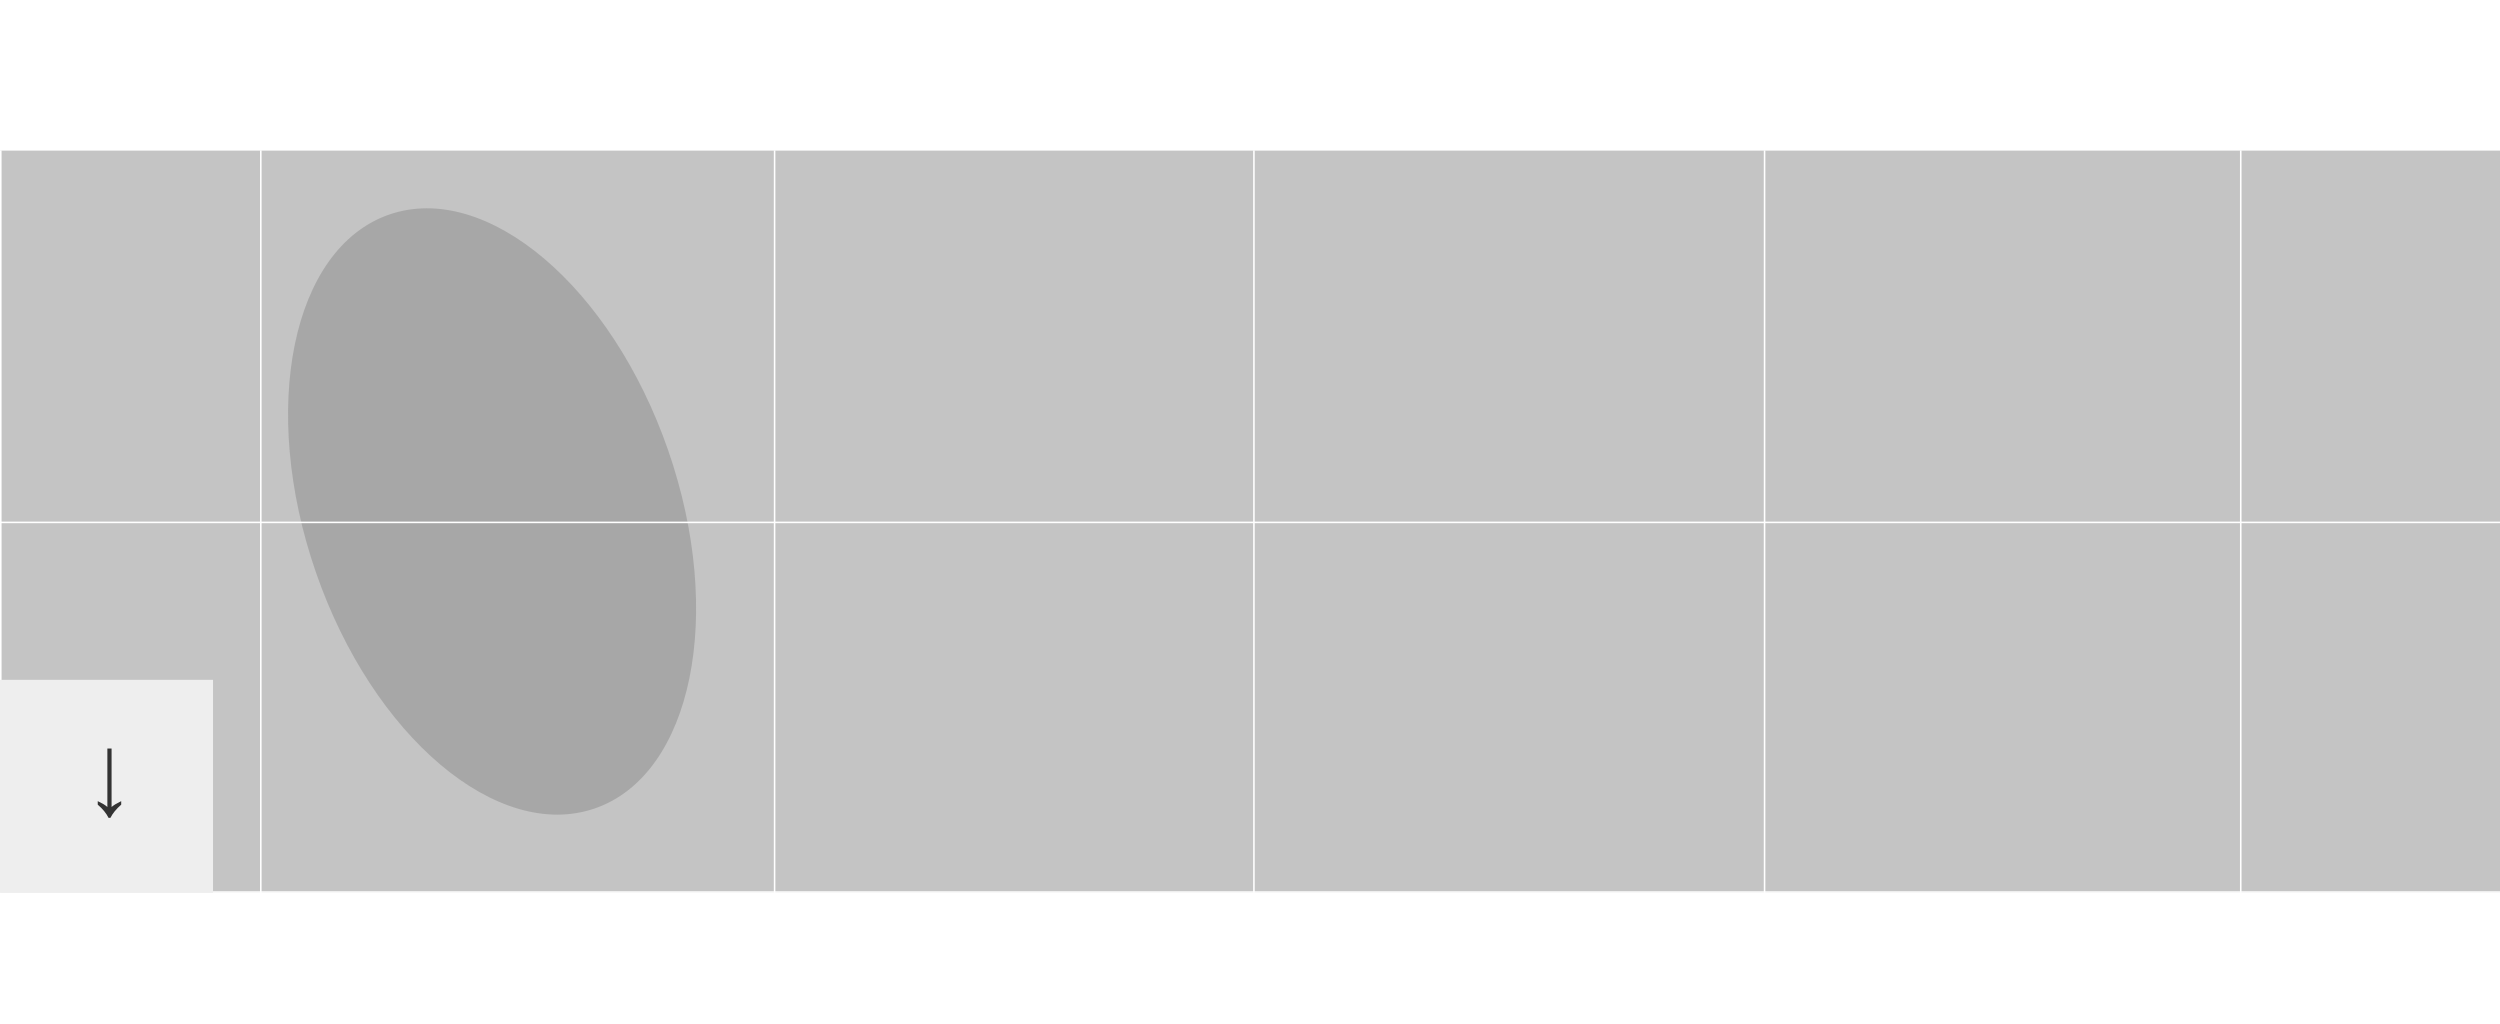
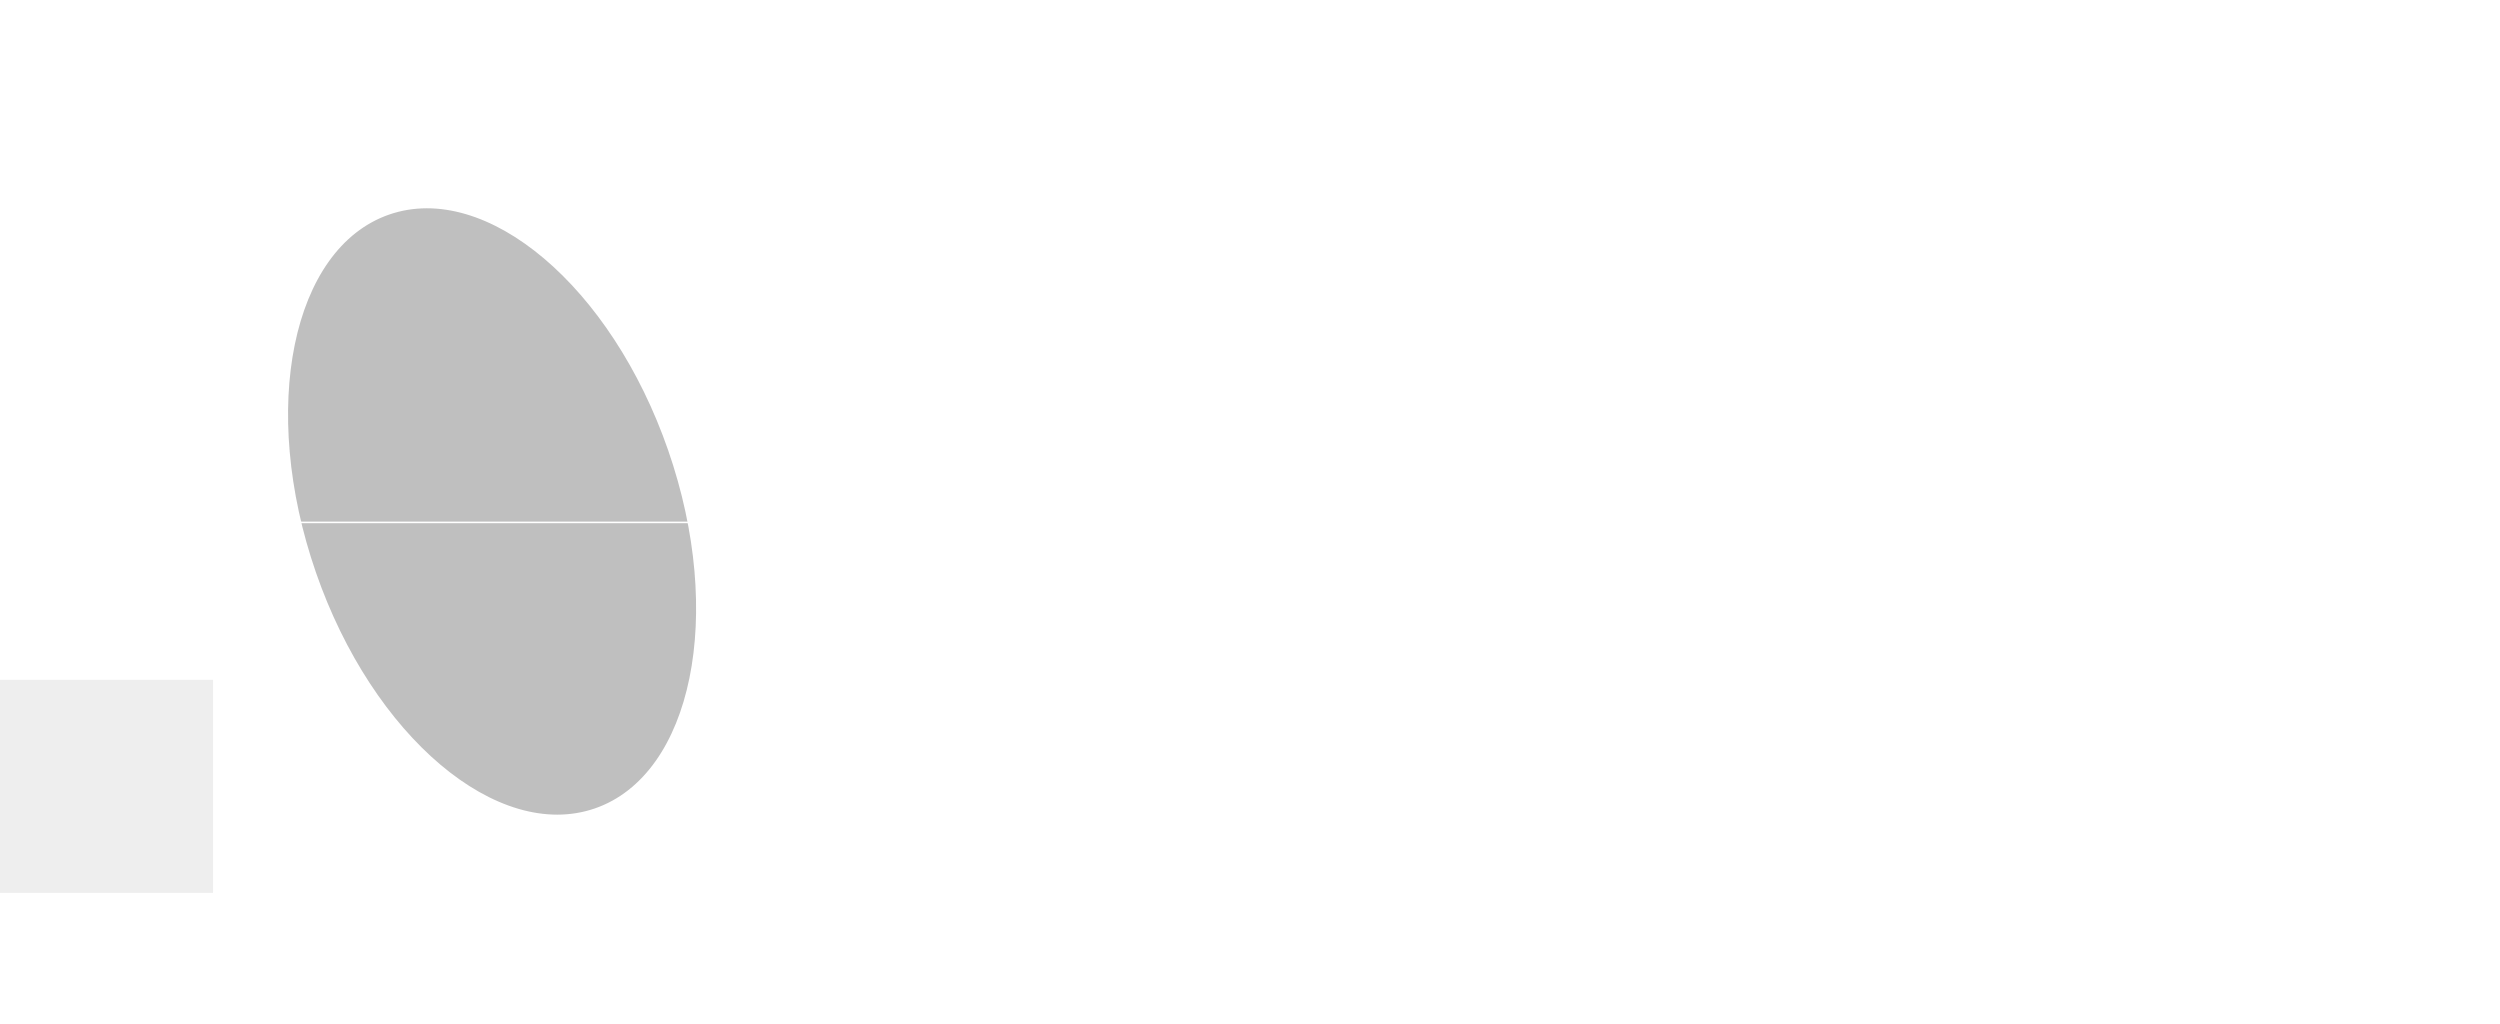
<svg xmlns="http://www.w3.org/2000/svg" width="798" height="327" viewBox="0 0 798 327" fill="none">
-   <rect y="48" width="932" height="237" fill="#C4C4C4" />
  <g filter="url(#filter0_f_172_4)">
    <ellipse cx="157.073" cy="163.261" rx="59.503" ry="100.305" transform="rotate(-19.118 157.073 163.261)" fill="#949494" fill-opacity="0.6" />
  </g>
-   <line y1="284.75" x2="798" y2="284.75" stroke="white" stroke-width="0.5" />
  <line x1="247.25" y1="48" x2="247.25" y2="285" stroke="white" stroke-width="0.5" />
  <line x1="0.25" y1="48" x2="0.25" y2="285" stroke="white" stroke-width="0.5" />
  <line x1="400.25" y1="48" x2="400.25" y2="285" stroke="white" stroke-width="0.5" />
  <line y1="166.75" x2="798" y2="166.75" stroke="white" stroke-width="0.5" />
  <line y1="47.75" x2="798" y2="47.75" stroke="white" stroke-width="0.5" />
-   <line x1="563.25" y1="48" x2="563.25" y2="285" stroke="white" stroke-width="0.5" />
  <line x1="83.25" y1="48" x2="83.25" y2="285" stroke="white" stroke-width="0.5" />
-   <line x1="715.25" y1="48" x2="715.25" y2="285" stroke="white" stroke-width="0.5" />
  <rect y="217" width="68" height="68" fill="#EEEEEE" />
-   <path d="M31.2 255.728C31.883 256.048 32.48 256.357 32.992 256.656C33.504 256.976 33.931 257.285 34.272 257.584L34.272 238.928L35.616 238.928L35.616 257.584C35.979 257.285 36.416 256.976 36.928 256.656C37.44 256.357 38.027 256.048 38.688 255.728L38.688 256.848C37.131 258.192 35.979 259.6 35.232 261.072L34.656 261.072C33.931 259.6 32.779 258.192 31.2 256.848L31.2 255.728Z" fill="#333333" />
  <defs>
    <filter id="filter0_f_172_4" x="25.947" y="0.486" width="262.253" height="325.55" filterUnits="userSpaceOnUse" color-interpolation-filters="sRGB">
      <feFlood flood-opacity="0" result="BackgroundImageFix" />
      <feBlend mode="normal" in="SourceGraphic" in2="BackgroundImageFix" result="shape" />
      <feGaussianBlur stdDeviation="33" result="effect1_foregroundBlur_172_4" />
    </filter>
  </defs>
</svg>